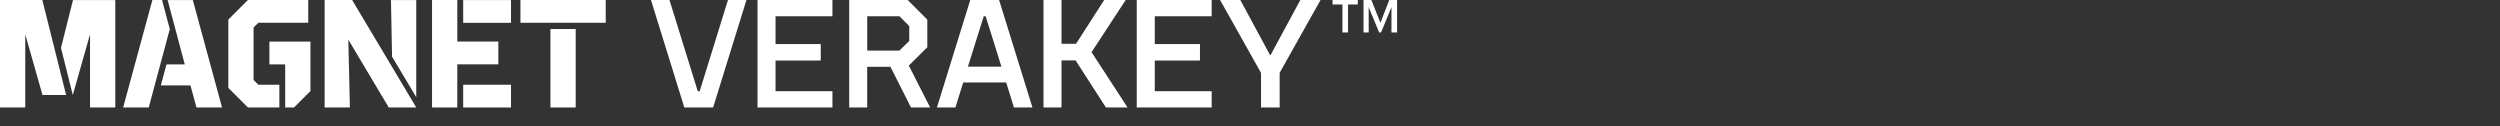
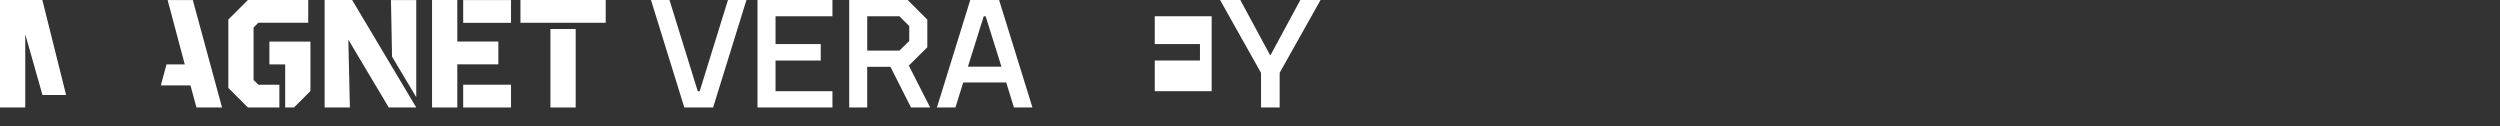
<svg xmlns="http://www.w3.org/2000/svg" id="Layer_1" viewBox="0 0 692 35">
  <rect x="0" y="0" width="692" height="35" fill="#333333" stroke="none" />
  <defs>
    <style>
            .cls-1{fill:#fff;}.cls-1,.cls-2,.cls-3{stroke-width:0px;}.cls-2{fill:#fff;}.cls-3{fill:#fff;}</style>
  </defs>
  <polygon class="cls-3" points="11.72 0 0 0 0 29.75 6.99 29.75 6.99 9.5 11.76 26.3 18.3 26.3 11.72 0" />
  <rect class="cls-3" x="144.06" width="23.6" height="6.3" />
  <polygon class="cls-3" points="126.58 17.81 137.94 17.81 137.94 11.5 126.58 11.5 126.58 0 119.59 0 119.59 29.75 126.58 29.75 126.58 17.81" />
  <polygon class="cls-3" points="77.33 23.45 71.51 23.45 70.19 22.14 70.19 7.61 71.51 6.3 85.32 6.3 85.32 0 68.62 0 63.2 5.42 63.2 24.33 68.62 29.75 77.33 29.75 77.33 23.45" />
  <polygon class="cls-3" points="97.47 0 89.86 0 89.86 29.75 96.85 29.75 96.42 10.98 107.61 29.75 115.22 29.75 97.47 0" />
-   <polygon class="cls-3" points="47 8.06 44.85 0 42.18 0 34.09 29.75 41.17 29.75 47 8.06" />
-   <polygon class="cls-1" points="20.2 .02 16.88 13.25 20.15 26.3 24.92 9.51 24.92 29.75 31.91 29.75 31.91 .02 20.2 .02" />
  <rect class="cls-1" x="152.36" y="8.03" width="6.99" height="21.72" />
  <rect class="cls-1" x="128.21" y="23.45" width="13.24" height="6.3" />
  <rect class="cls-1" x="128.21" y=".02" width="13.24" height="6.3" />
  <polygon class="cls-1" points="74.57 11.52 74.57 17.82 78.94 17.82 78.94 29.75 81.38 29.75 85.93 25.2 85.93 11.52 74.57 11.52" />
  <polygon class="cls-1" points="115.22 26.9 115.22 .02 108.22 .02 108.52 15.68 115.22 26.9" />
  <polygon class="cls-1" points="53.37 .02 46.4 .02 51.14 17.82 46.09 17.82 44.52 23.63 52.72 23.63 54.38 29.75 61.46 29.75 53.37 .02" />
  <path class="cls-1" d="M201.5,0h5.12l-9.23,29.75h-7.97L180.19,0h5.12l7.83,25.25h.53l7.83-25.25Z" />
  <path class="cls-1" d="M230.42,0v4.5h-15.75v7.7h12.51v4.55h-12.51v8.49h15.75v4.5h-20.74V0h20.74Z" />
  <path class="cls-1" d="M235.06,29.75V0h16.19l5.43,5.43v7.65l-5.12,5.07,5.9,11.59h-5.3l-5.69-11.25h-6.43v11.25h-4.99ZM240.05,4.5v9.5h8.92l2.71-2.67v-4.11l-2.71-2.71h-8.92Z" />
  <path class="cls-1" d="M268.58,0h7.97l9.23,29.75h-5.12l-2.14-6.92h-11.9l-2.16,6.92h-5.12l9.23-29.75ZM267.92,18.46h9.28l-4.37-13.96h-.53l-4.38,13.96Z" />
-   <path class="cls-1" d="M312.11,29.75h-5.99l-8.4-13.04h-3.89v13.04h-4.99V0h4.99v12.12h4.02l7.79-12.12h5.95l-9.45,14.44,9.97,15.31Z" />
-   <path class="cls-1" d="M335.39,0v4.5h-15.75v7.7h12.51v4.55h-12.51v8.49h15.75v4.5h-20.74V0h20.74Z" />
+   <path class="cls-1" d="M335.39,0v4.5h-15.75v7.7h12.51v4.55h-12.51v8.49h15.75v4.5V0h20.74Z" />
  <path class="cls-1" d="M354.21,20.17v9.58h-5.16v-9.58l-11.33-20.17h5.6l8.22,15.22h.17l8.22-15.22h5.6l-11.33,20.17Z" />
-   <path id="TM" class="cls-2" d="M371.58,1.23h-2.74V0h7v1.23h-2.7v7.75h-1.56V1.23ZM377.44,0h2.15l2.51,6.31,2.45-6.31h2.17v8.98h-1.56V1.98l-2.88,7h-.53l-2.9-7v7h-1.42V0h0Z" />
</svg>